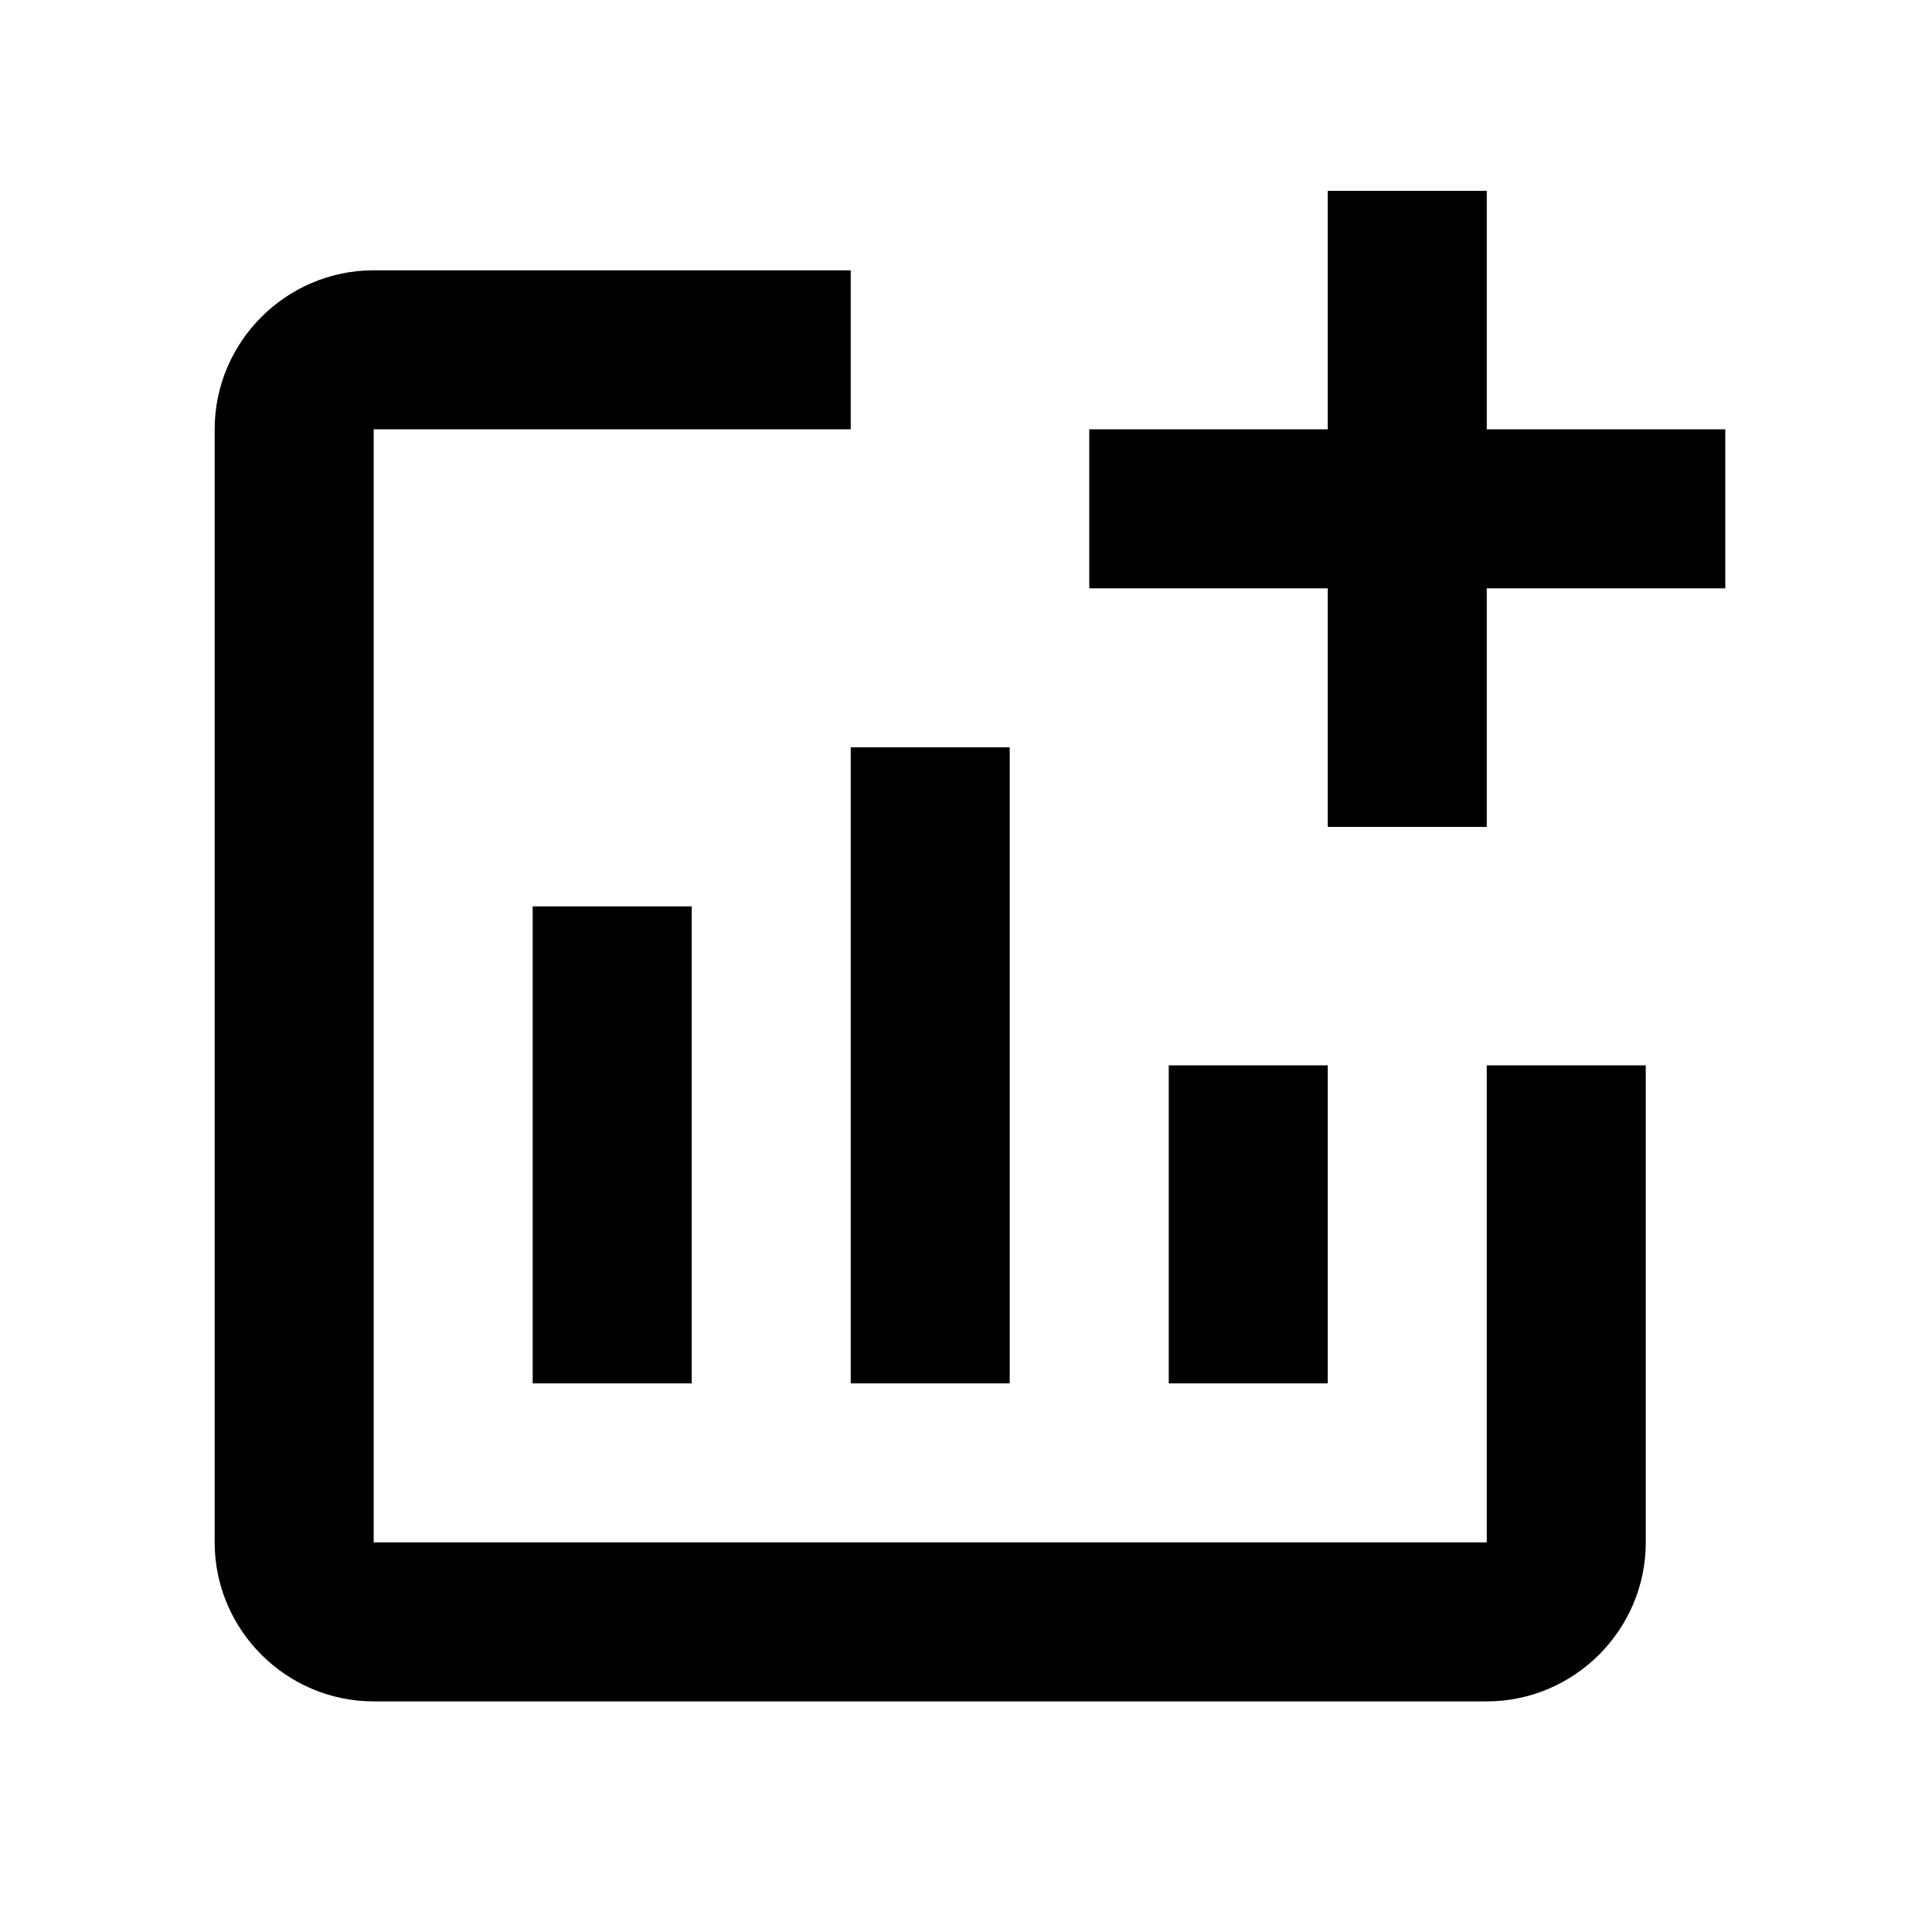
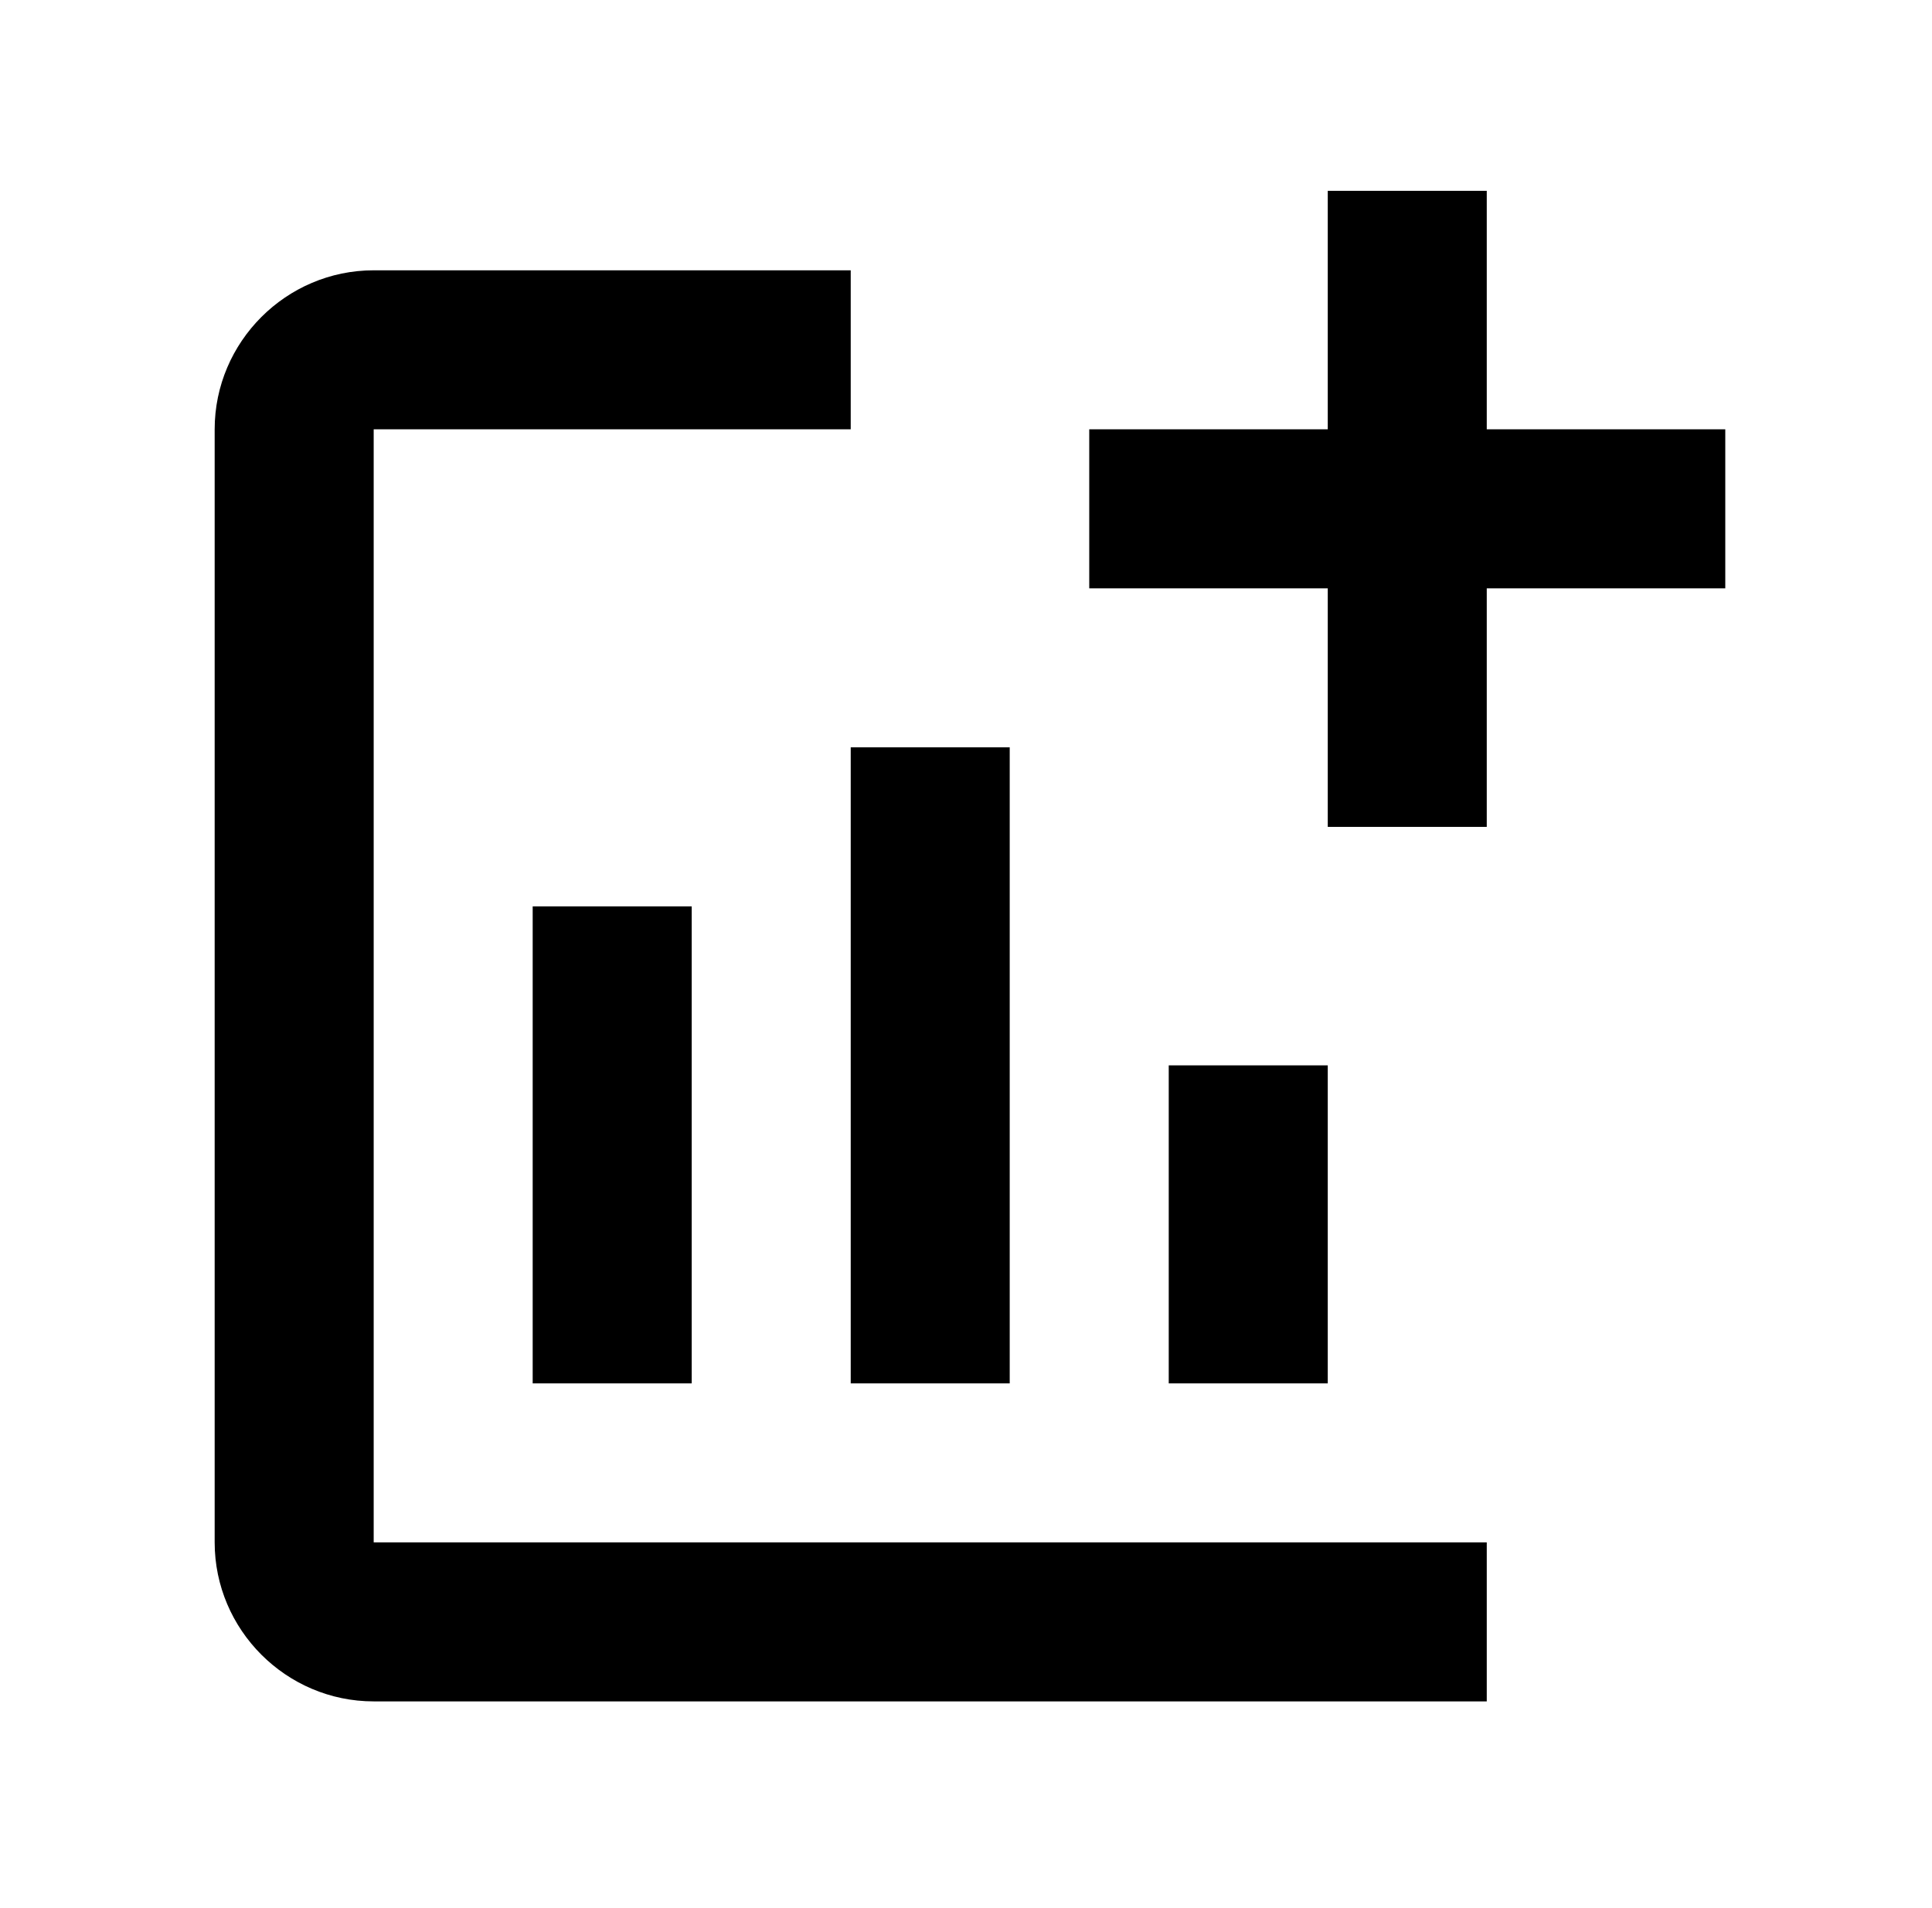
<svg xmlns="http://www.w3.org/2000/svg" width="81" height="80" viewBox="0 0 81 80" fill="none">
-   <path d="M72.333 18V24.667H62.333V34.667H55.667V24.667H45.667V18H55.667V8H62.333V18H72.333ZM62.333 64.667H15.667V18H35.667V11.333H15.667C12 11.333 9 14.333 9 18V64.667C9 68.333 12 71.333 15.667 71.333H62.333C66 71.333 69 68.333 69 64.667V44.667H62.333V64.667ZM49 44.667V58H55.667V44.667H49ZM35.667 58H42.333V31.333H35.667V58ZM29 58V38H22.333V58H29Z" fill="black" />
+   <path d="M72.333 18V24.667H62.333V34.667H55.667V24.667H45.667V18H55.667V8H62.333V18H72.333ZM62.333 64.667H15.667V18H35.667V11.333H15.667C12 11.333 9 14.333 9 18V64.667C9 68.333 12 71.333 15.667 71.333H62.333V44.667H62.333V64.667ZM49 44.667V58H55.667V44.667H49ZM35.667 58H42.333V31.333H35.667V58ZM29 58V38H22.333V58H29Z" fill="black" />
</svg>